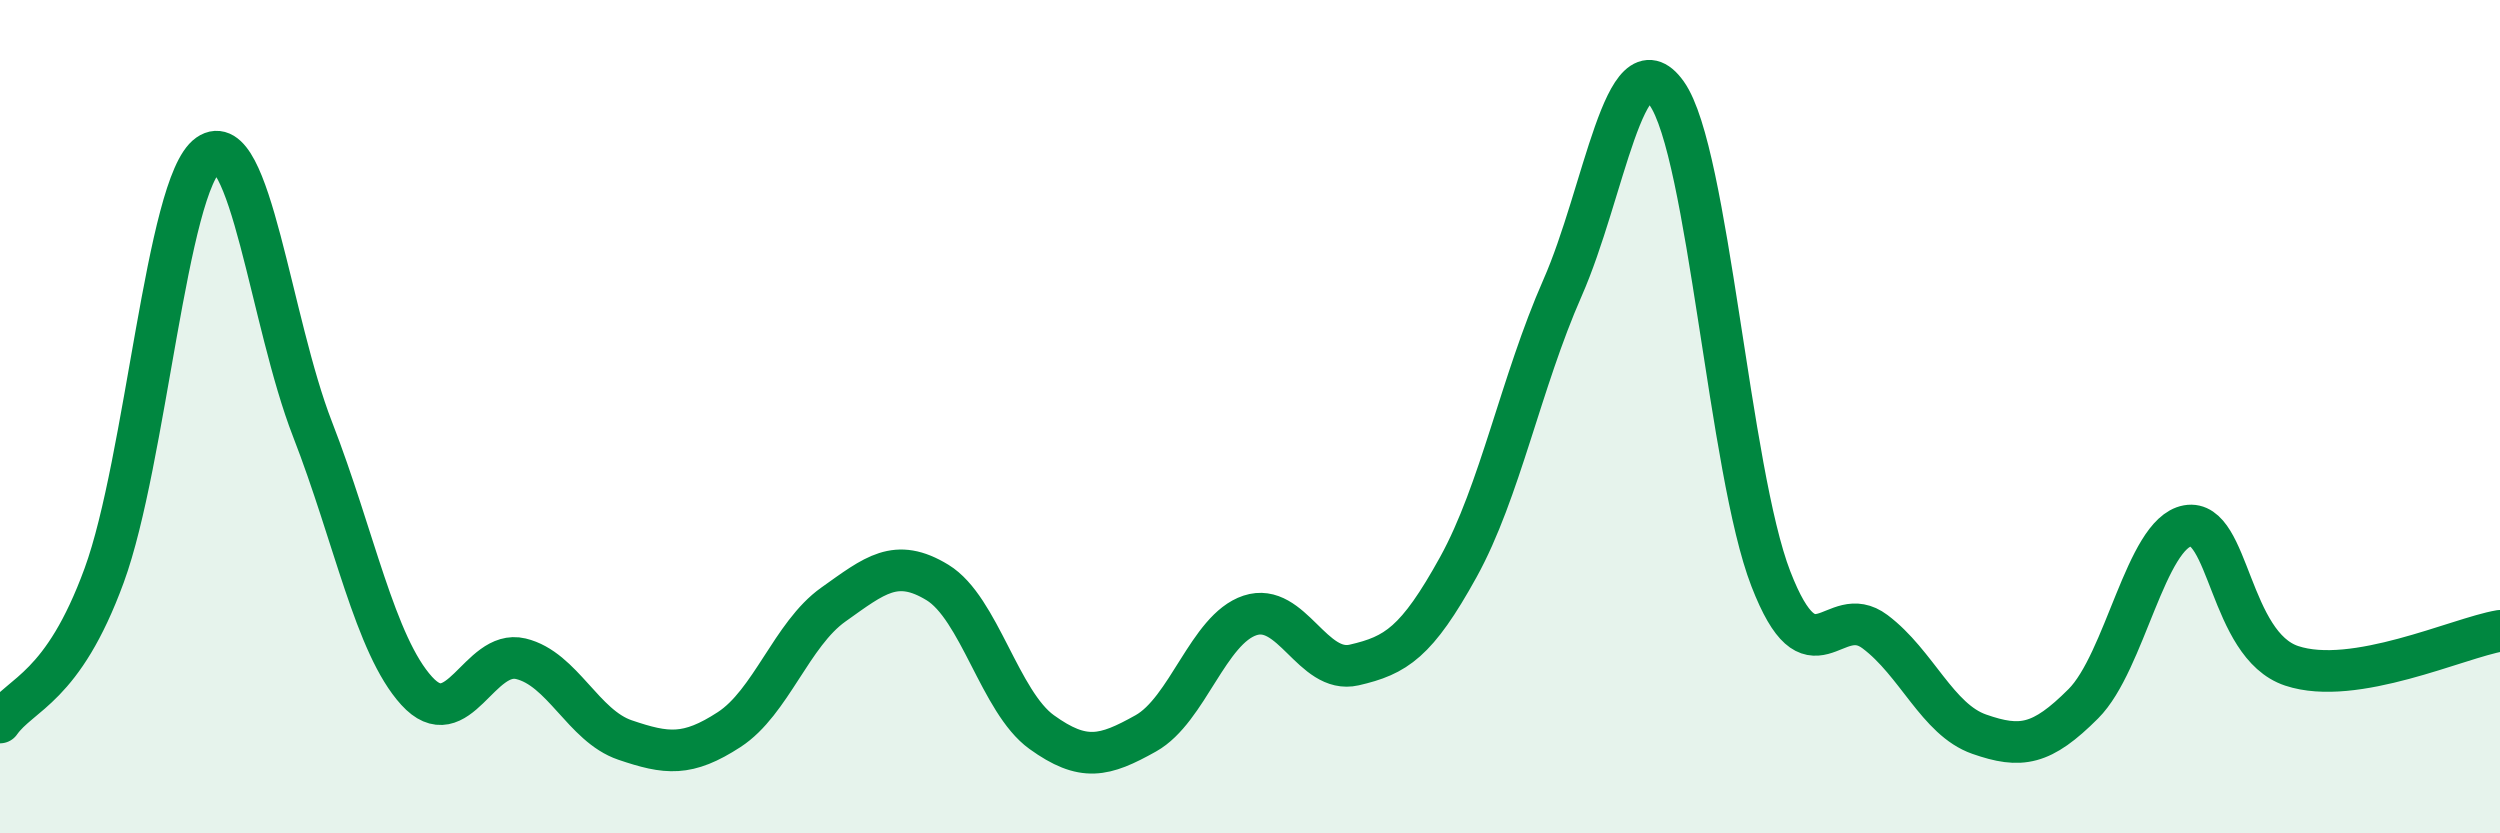
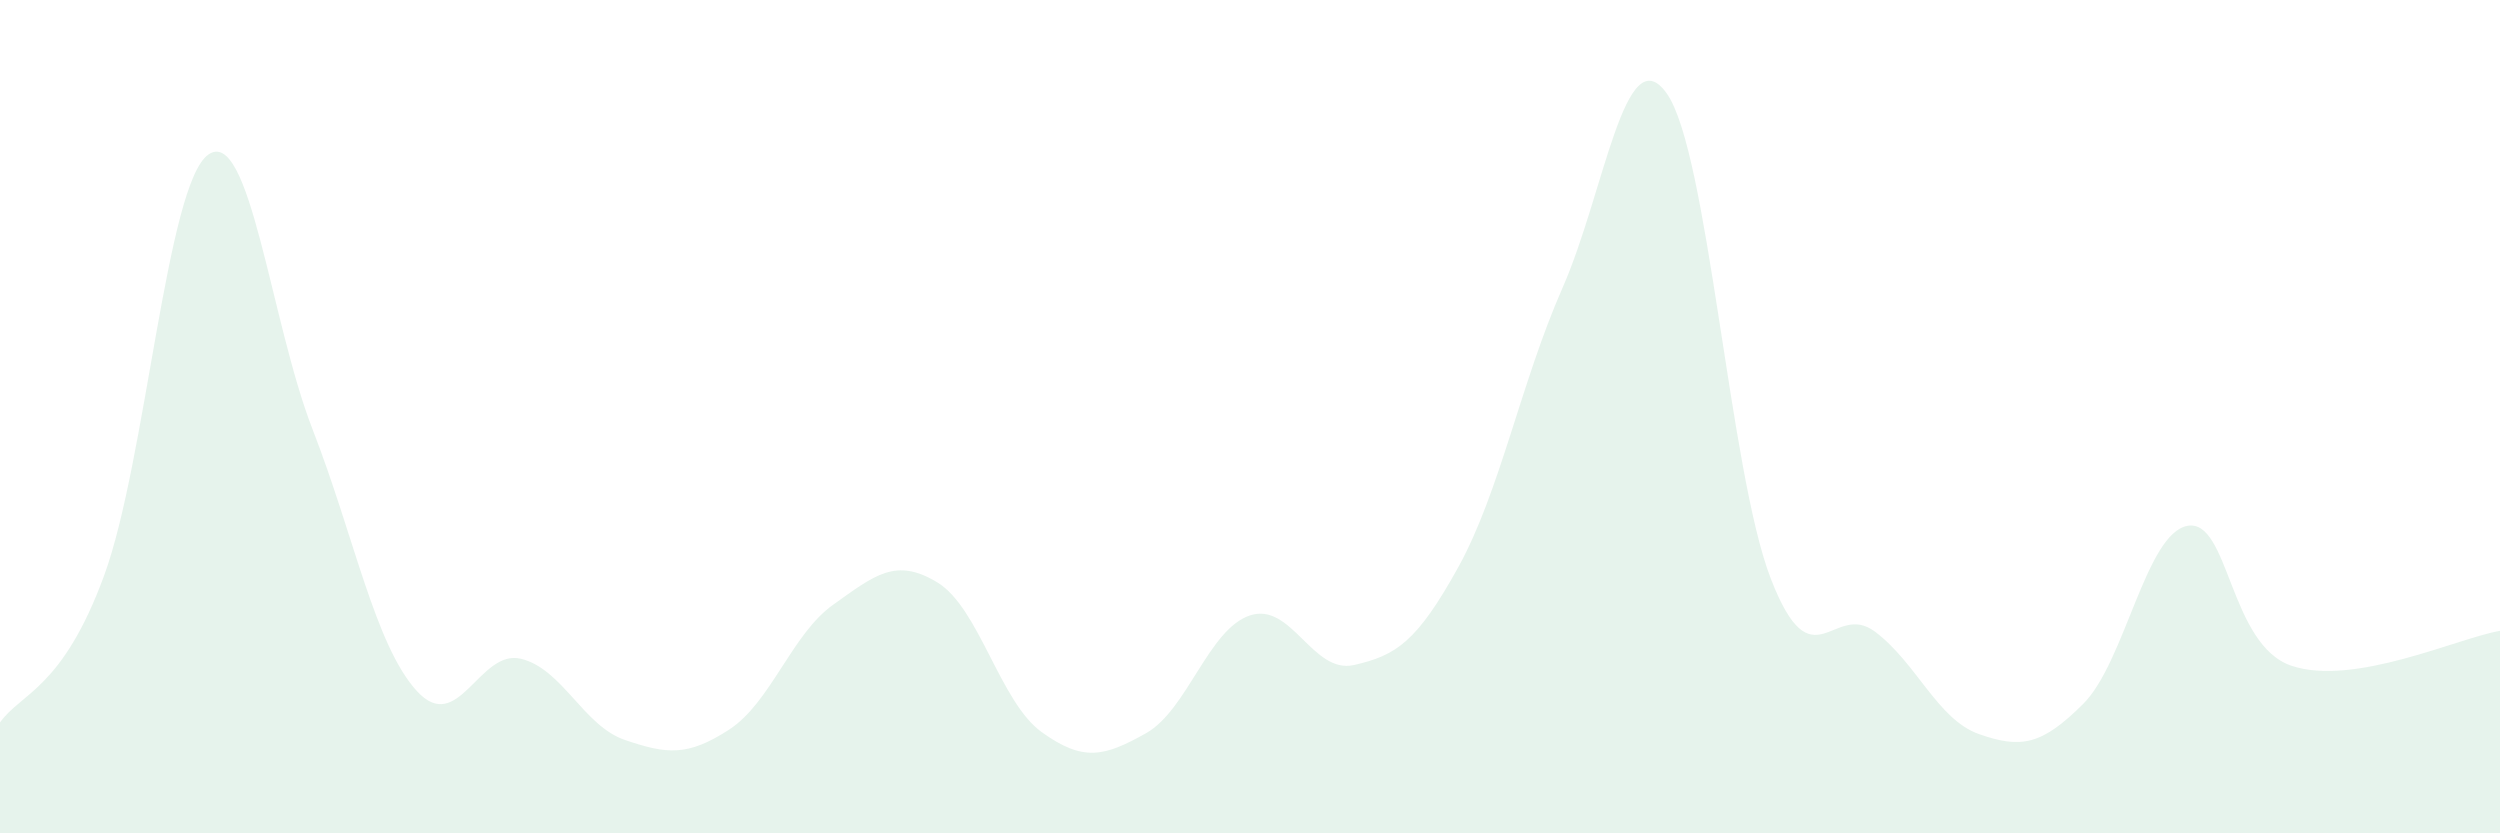
<svg xmlns="http://www.w3.org/2000/svg" width="60" height="20" viewBox="0 0 60 20">
  <path d="M 0,17.34 C 0.5,16.63 1.5,16.54 2.5,13.81 C 3.5,11.08 4,4.41 5,3.71 C 6,3.01 6.5,7.73 7.5,10.3 C 8.5,12.87 9,15.48 10,16.58 C 11,17.68 11.5,15.57 12.5,15.81 C 13.5,16.05 14,17.42 15,17.76 C 16,18.1 16.5,18.16 17.5,17.51 C 18.5,16.86 19,15.22 20,14.51 C 21,13.8 21.5,13.37 22.5,13.98 C 23.5,14.59 24,16.85 25,17.57 C 26,18.29 26.5,18.16 27.5,17.6 C 28.5,17.04 29,15.1 30,14.77 C 31,14.44 31.5,16.19 32.5,15.96 C 33.5,15.73 34,15.42 35,13.61 C 36,11.8 36.5,9.18 37.5,6.91 C 38.5,4.64 39,0.84 40,2.24 C 41,3.64 41.5,11.31 42.5,13.89 C 43.5,16.47 44,14.41 45,15.16 C 46,15.91 46.5,17.27 47.5,17.62 C 48.5,17.97 49,17.89 50,16.89 C 51,15.89 51.5,12.8 52.5,12.62 C 53.5,12.44 53.5,15.48 55,15.98 C 56.5,16.48 59,15.31 60,15.14L60 20L0 20Z" fill="#008740" opacity="0.1" stroke-linecap="round" stroke-linejoin="round" />
-   <path d="M 0,17.34 C 0.5,16.63 1.5,16.54 2.5,13.81 C 3.5,11.08 4,4.41 5,3.71 C 6,3.01 6.5,7.73 7.5,10.3 C 8.5,12.87 9,15.48 10,16.58 C 11,17.68 11.5,15.57 12.5,15.81 C 13.5,16.05 14,17.42 15,17.76 C 16,18.1 16.5,18.16 17.5,17.51 C 18.5,16.86 19,15.22 20,14.51 C 21,13.8 21.5,13.37 22.5,13.98 C 23.5,14.59 24,16.85 25,17.57 C 26,18.29 26.5,18.16 27.5,17.6 C 28.5,17.04 29,15.1 30,14.77 C 31,14.44 31.5,16.19 32.5,15.96 C 33.5,15.73 34,15.42 35,13.61 C 36,11.8 36.5,9.18 37.5,6.91 C 38.5,4.64 39,0.84 40,2.24 C 41,3.64 41.5,11.31 42.5,13.89 C 43.5,16.47 44,14.41 45,15.16 C 46,15.91 46.5,17.27 47.5,17.62 C 48.5,17.97 49,17.89 50,16.89 C 51,15.89 51.5,12.8 52.5,12.62 C 53.5,12.44 53.5,15.48 55,15.98 C 56.5,16.48 59,15.31 60,15.14" stroke="#008740" stroke-width="1" fill="none" stroke-linecap="round" stroke-linejoin="round" />
</svg>